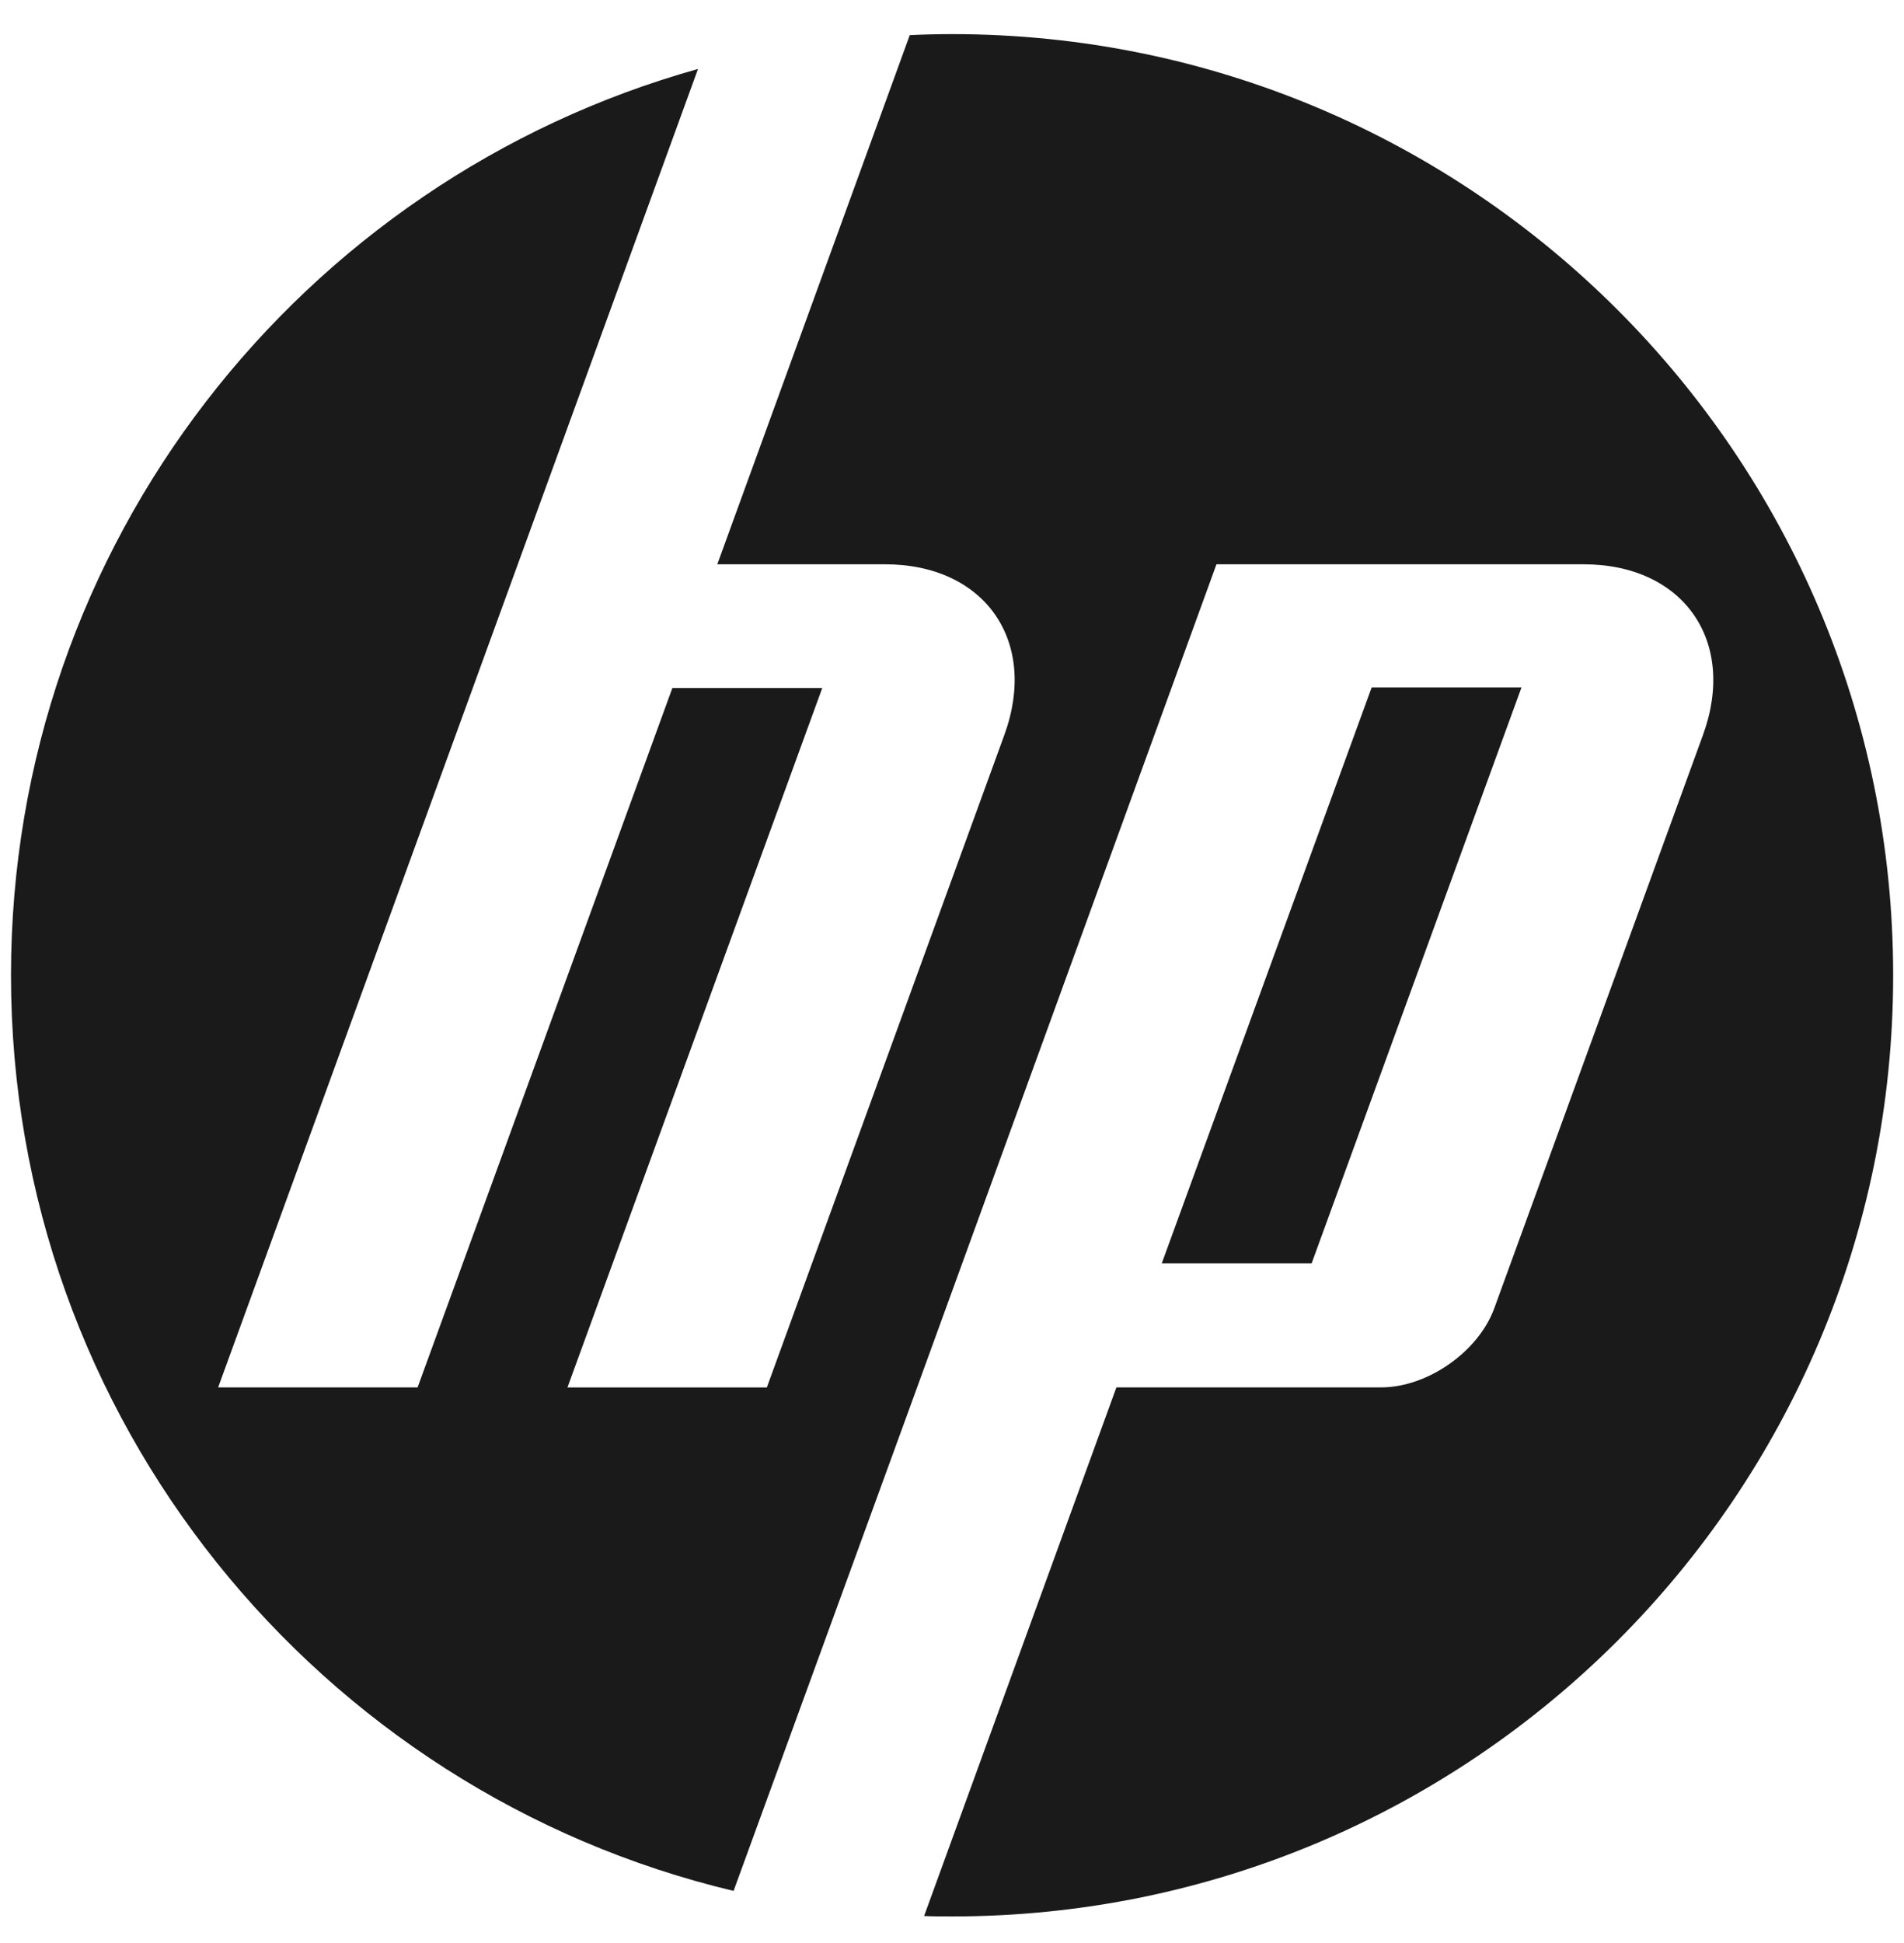
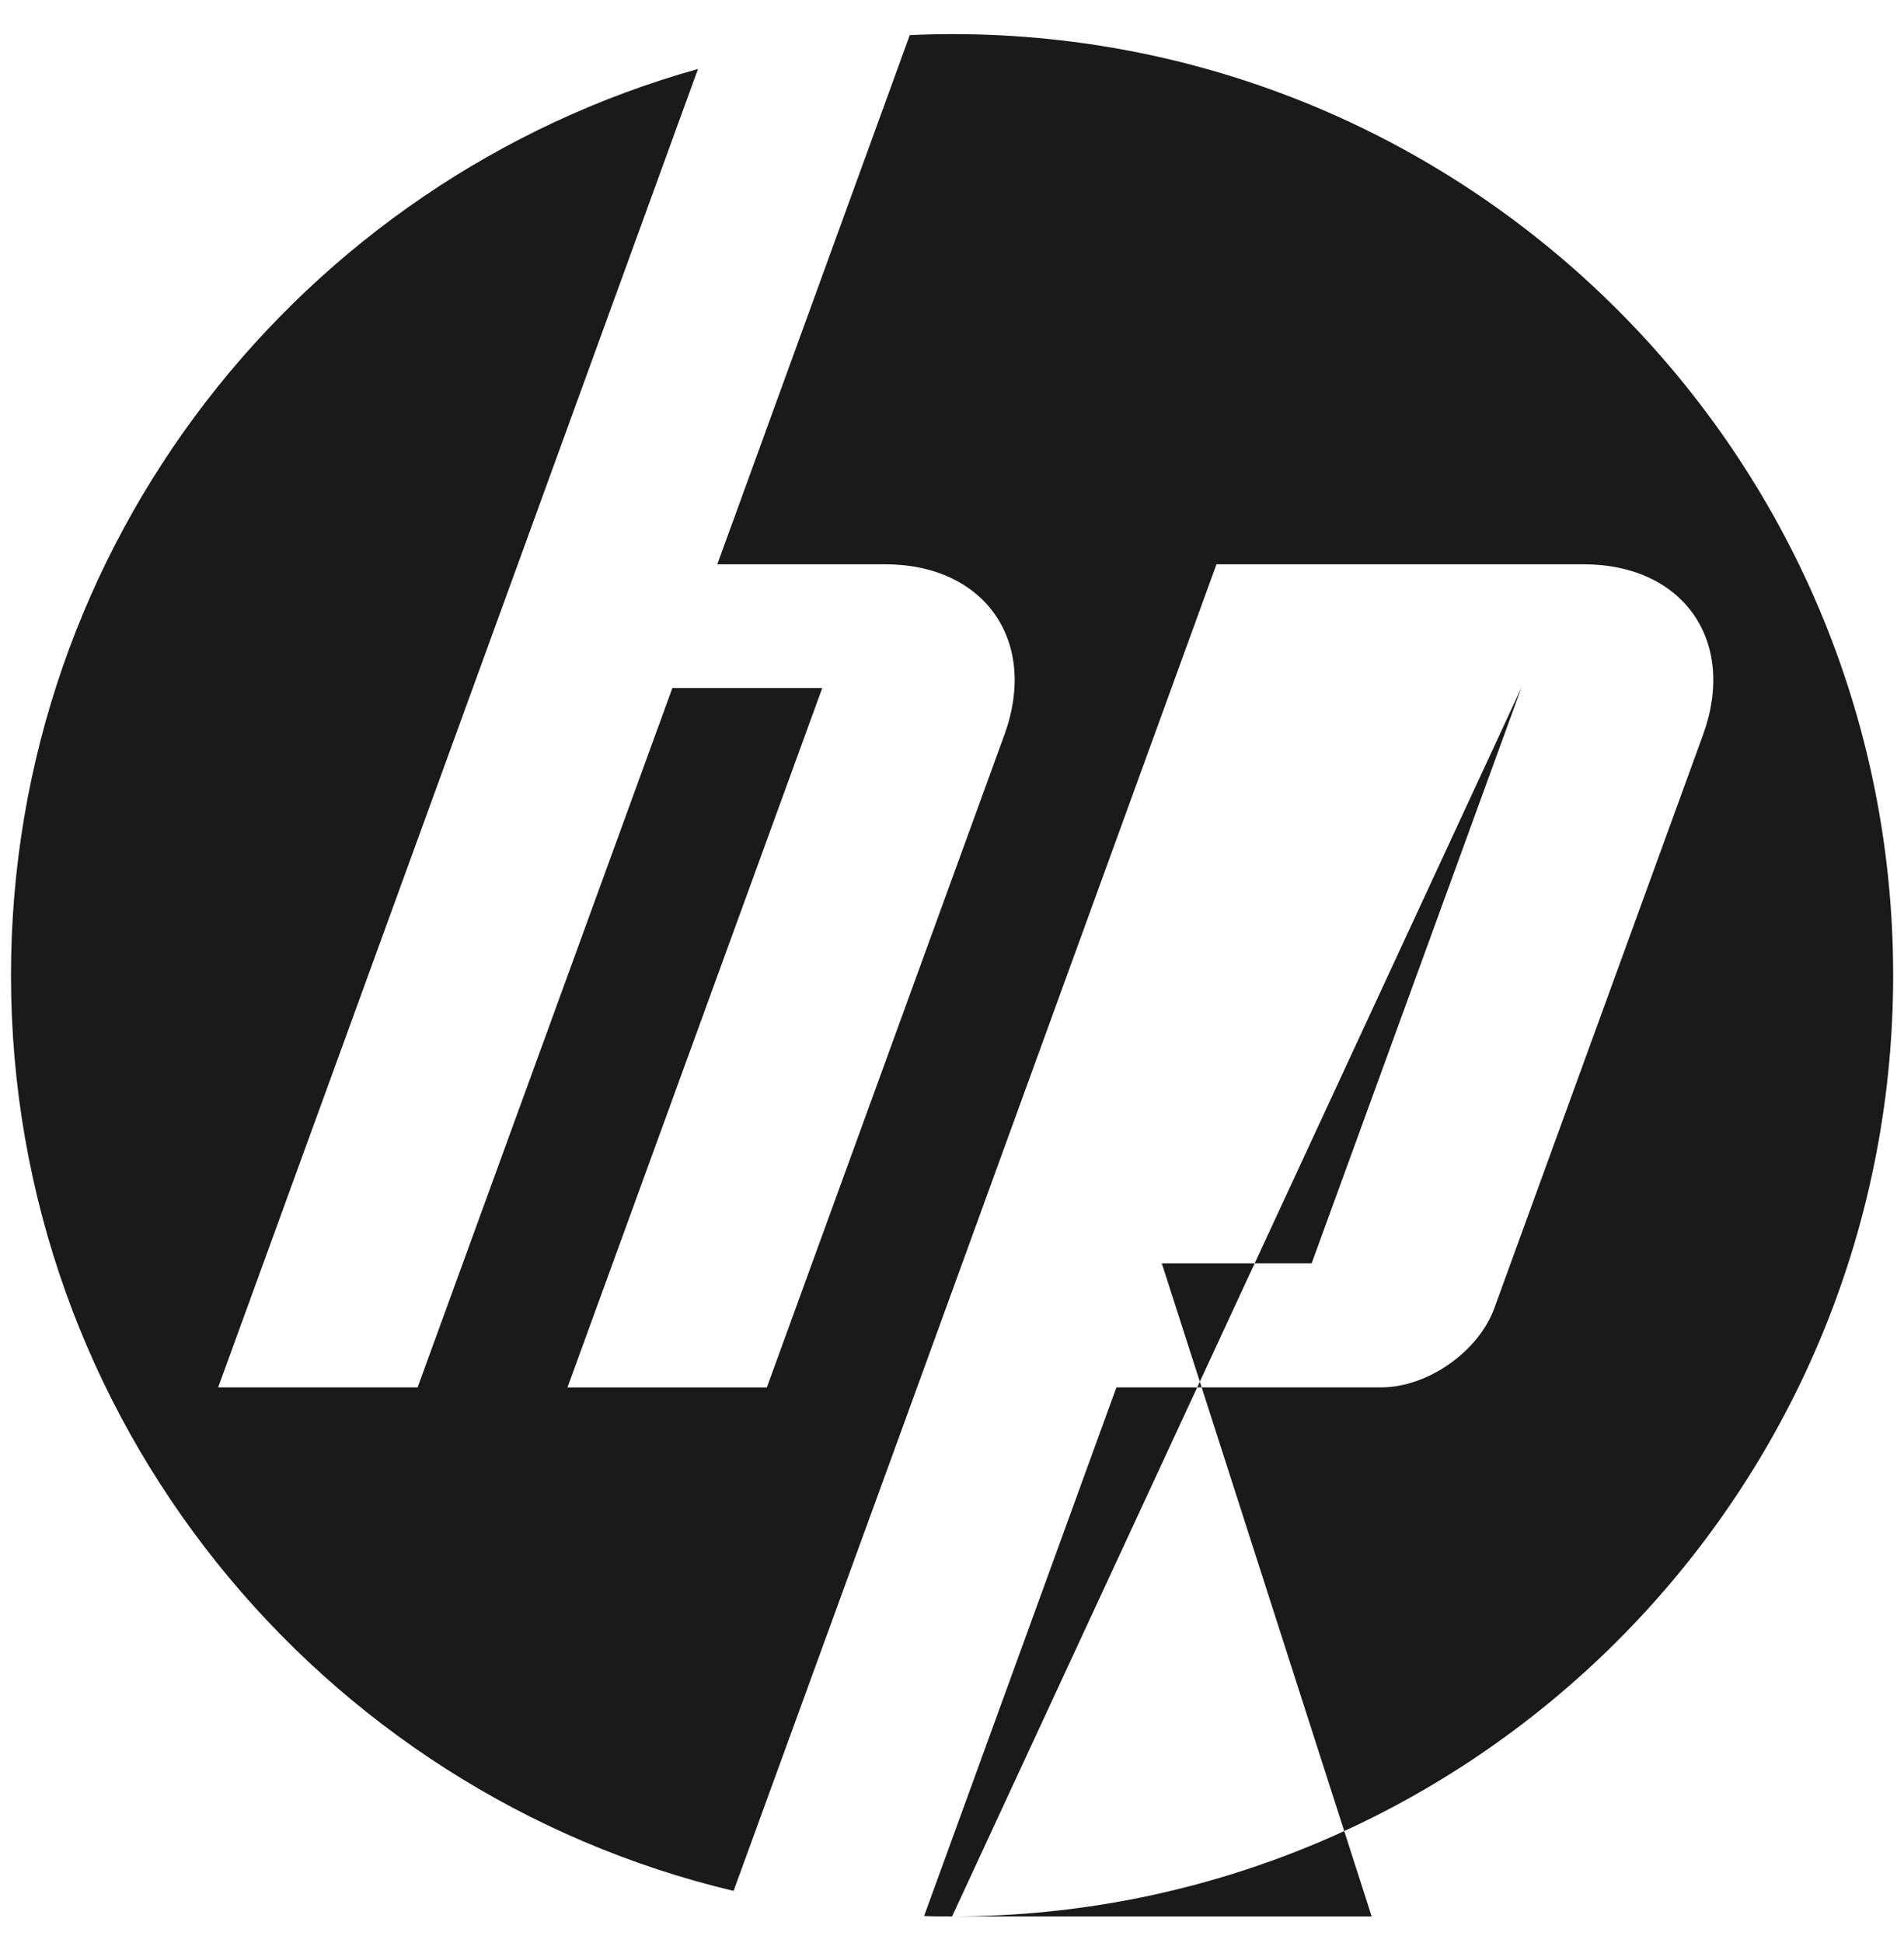
<svg xmlns="http://www.w3.org/2000/svg" width="49" height="50" viewBox="0 0 49 50" fill="none">
-   <path d="M24.502 49.316C24.261 49.316 24.021 49.316 23.782 49.305L28.731 35.702H35.543C36.739 35.702 38.051 34.783 38.458 33.66L43.828 18.91C44.706 16.496 43.323 14.521 40.753 14.521H31.306L23.381 36.31L18.879 48.659C8.215 46.123 0.283 36.534 0.283 25.097C0.283 13.988 7.764 4.626 17.963 1.775L13.325 14.524L5.614 35.702H10.747L17.304 17.704H21.161L14.604 35.703H19.735L25.848 18.91C26.727 16.496 25.343 14.521 22.776 14.521H18.46L23.413 0.904C23.774 0.887 24.137 0.878 24.502 0.878C37.877 0.878 48.721 11.722 48.721 25.097C48.721 38.473 37.877 49.316 24.502 49.316ZM39.156 17.69H35.3L29.899 32.509H33.756L39.156 17.69Z" fill="#1A1A1A" />
+   <path d="M24.502 49.316C24.261 49.316 24.021 49.316 23.782 49.305L28.731 35.702H35.543C36.739 35.702 38.051 34.783 38.458 33.66L43.828 18.91C44.706 16.496 43.323 14.521 40.753 14.521H31.306L23.381 36.31L18.879 48.659C8.215 46.123 0.283 36.534 0.283 25.097C0.283 13.988 7.764 4.626 17.963 1.775L13.325 14.524L5.614 35.702H10.747L17.304 17.704H21.161L14.604 35.703H19.735L25.848 18.91C26.727 16.496 25.343 14.521 22.776 14.521H18.46L23.413 0.904C23.774 0.887 24.137 0.878 24.502 0.878C37.877 0.878 48.721 11.722 48.721 25.097C48.721 38.473 37.877 49.316 24.502 49.316ZH35.3L29.899 32.509H33.756L39.156 17.69Z" fill="#1A1A1A" />
</svg>